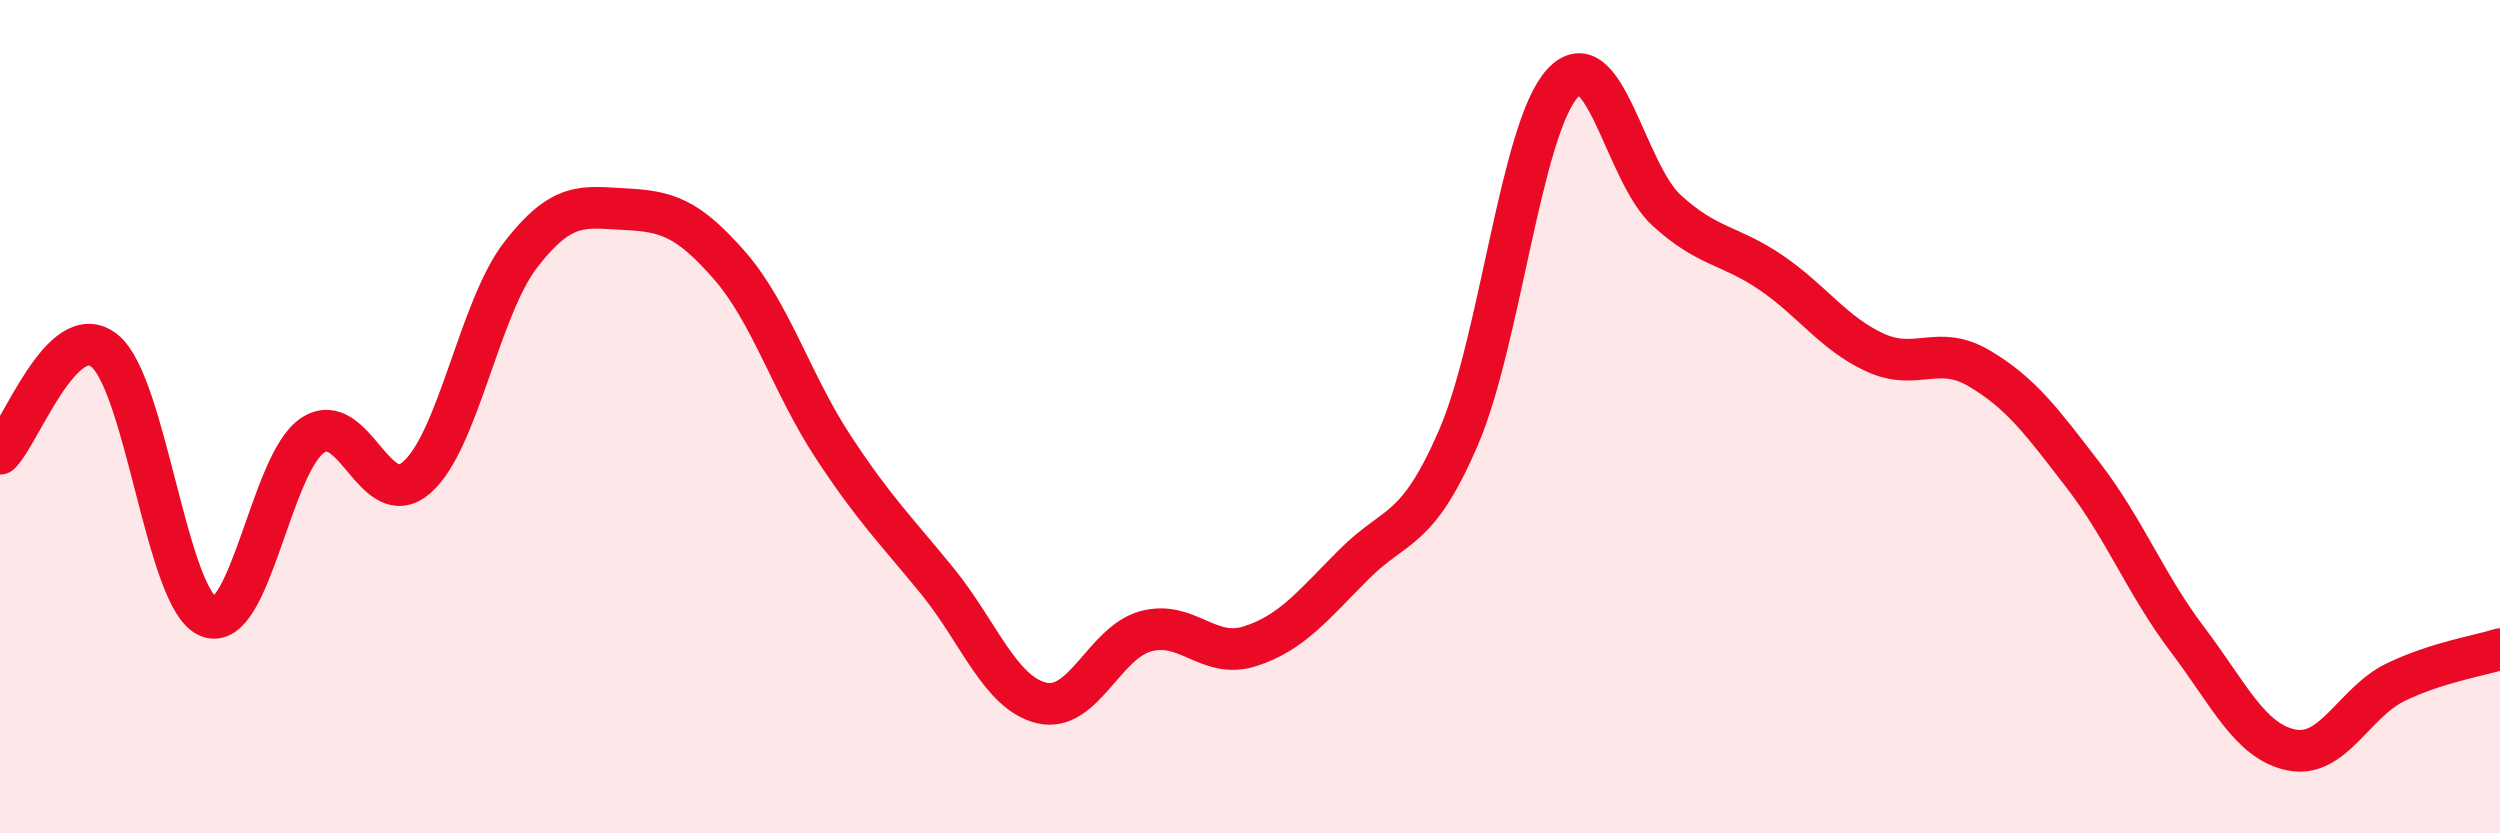
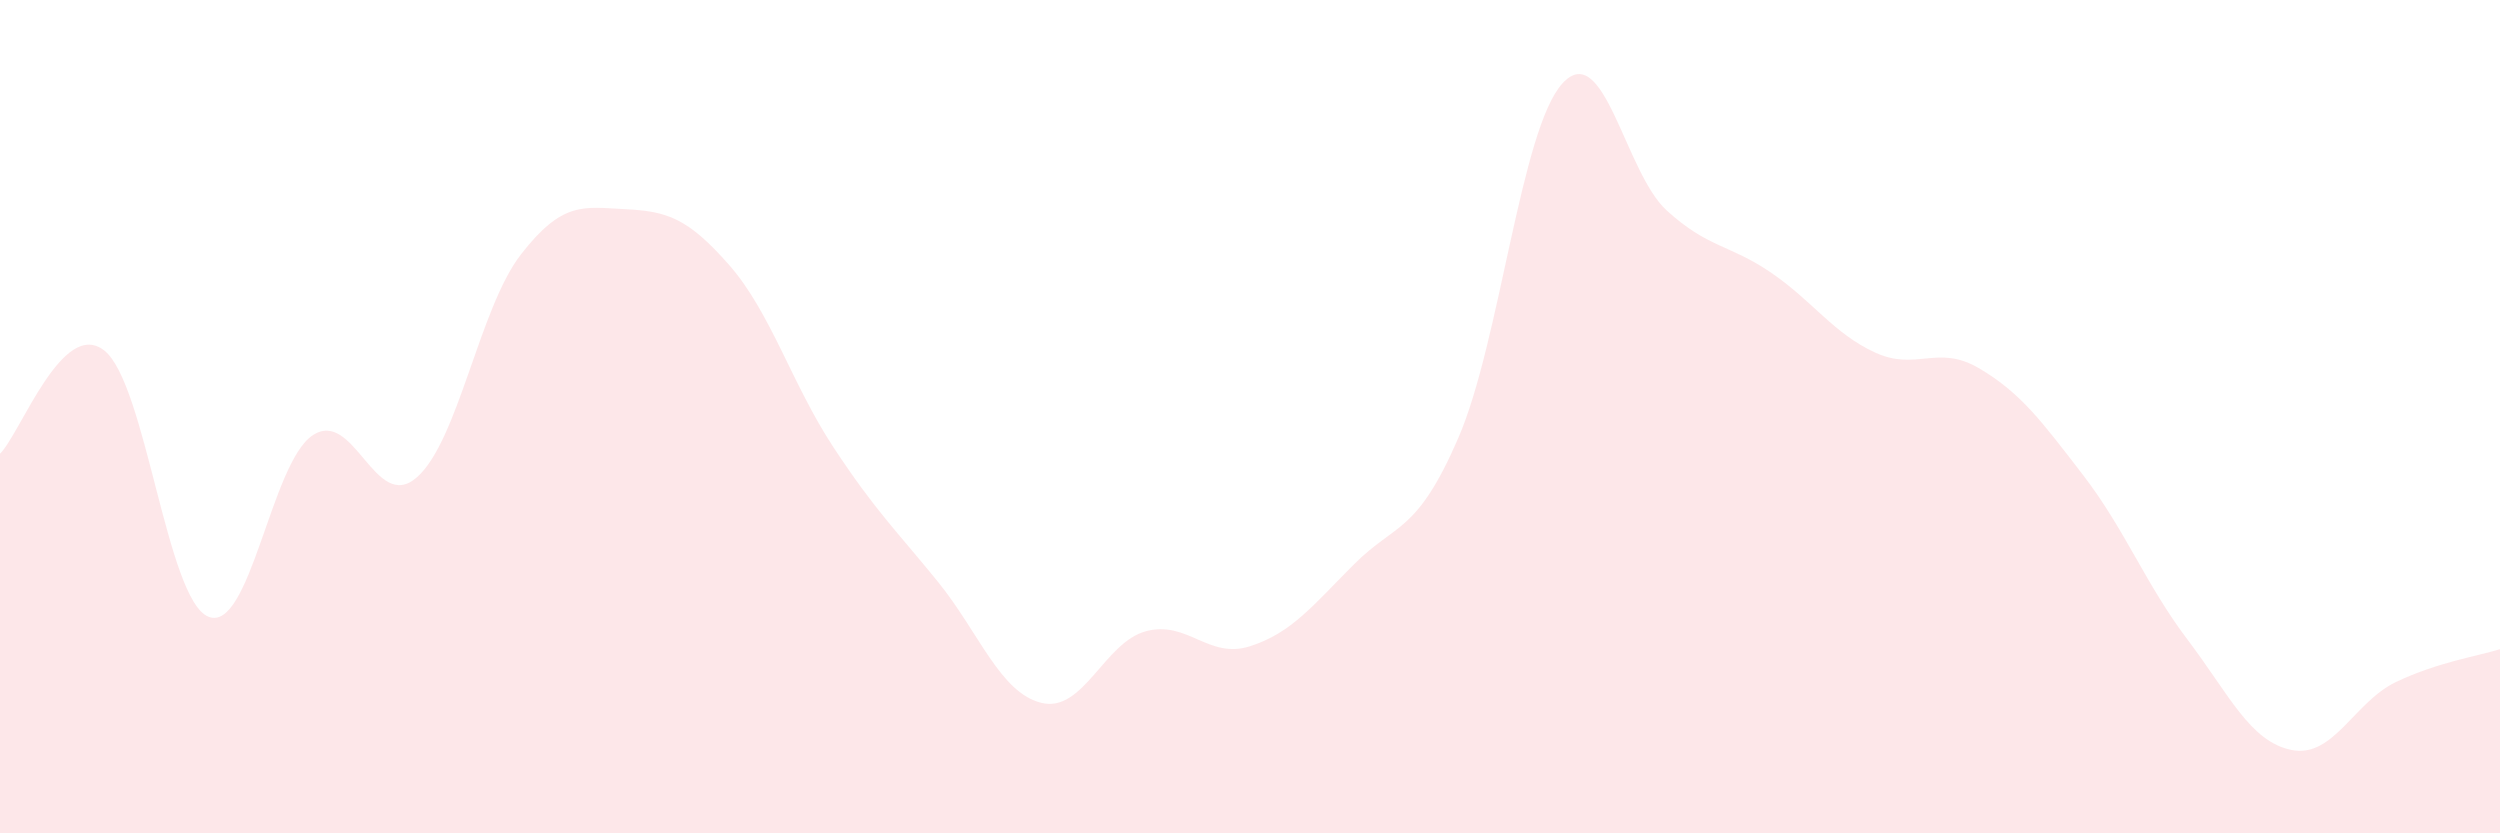
<svg xmlns="http://www.w3.org/2000/svg" width="60" height="20" viewBox="0 0 60 20">
  <path d="M 0,10.89 C 0.5,10.39 1.5,7.63 2.5,8.41 C 3.5,9.19 4,14.39 5,14.8 C 6,15.21 6.5,11.12 7.5,10.45 C 8.5,9.78 9,12.33 10,11.46 C 11,10.59 11.5,7.4 12.5,6.11 C 13.5,4.82 14,4.97 15,5.02 C 16,5.07 16.5,5.22 17.5,6.36 C 18.5,7.5 19,9.21 20,10.73 C 21,12.25 21.5,12.72 22.5,13.95 C 23.5,15.18 24,16.63 25,16.87 C 26,17.11 26.5,15.42 27.5,15.15 C 28.5,14.88 29,15.83 30,15.51 C 31,15.19 31.5,14.54 32.5,13.54 C 33.5,12.54 34,12.82 35,10.51 C 36,8.2 36.5,3.09 37.5,2 C 38.5,0.91 39,4.14 40,5.05 C 41,5.96 41.5,5.86 42.5,6.54 C 43.5,7.22 44,8 45,8.46 C 46,8.92 46.5,8.25 47.5,8.84 C 48.5,9.43 49,10.11 50,11.41 C 51,12.71 51.5,14.03 52.5,15.35 C 53.5,16.67 54,17.8 55,18 C 56,18.2 56.5,16.85 57.5,16.37 C 58.5,15.89 59.5,15.74 60,15.58L60 20L0 20Z" fill="#EB0A25" opacity="0.1" stroke-linecap="round" stroke-linejoin="round" />
-   <path d="M 0,10.89 C 0.5,10.39 1.5,7.63 2.5,8.41 C 3.5,9.19 4,14.39 5,14.8 C 6,15.21 6.5,11.12 7.5,10.45 C 8.5,9.78 9,12.33 10,11.46 C 11,10.59 11.5,7.4 12.5,6.11 C 13.5,4.82 14,4.97 15,5.02 C 16,5.07 16.5,5.22 17.5,6.36 C 18.5,7.5 19,9.21 20,10.73 C 21,12.25 21.5,12.72 22.5,13.95 C 23.5,15.18 24,16.63 25,16.87 C 26,17.11 26.5,15.42 27.5,15.15 C 28.5,14.88 29,15.83 30,15.51 C 31,15.19 31.5,14.54 32.5,13.54 C 33.5,12.54 34,12.82 35,10.51 C 36,8.2 36.5,3.09 37.5,2 C 38.5,0.91 39,4.14 40,5.05 C 41,5.96 41.5,5.86 42.5,6.54 C 43.5,7.22 44,8 45,8.46 C 46,8.92 46.5,8.25 47.5,8.84 C 48.5,9.43 49,10.11 50,11.41 C 51,12.71 51.5,14.03 52.5,15.35 C 53.5,16.67 54,17.8 55,18 C 56,18.2 56.5,16.85 57.5,16.37 C 58.5,15.89 59.5,15.74 60,15.58" stroke="#EB0A25" stroke-width="1" fill="none" stroke-linecap="round" stroke-linejoin="round" />
</svg>